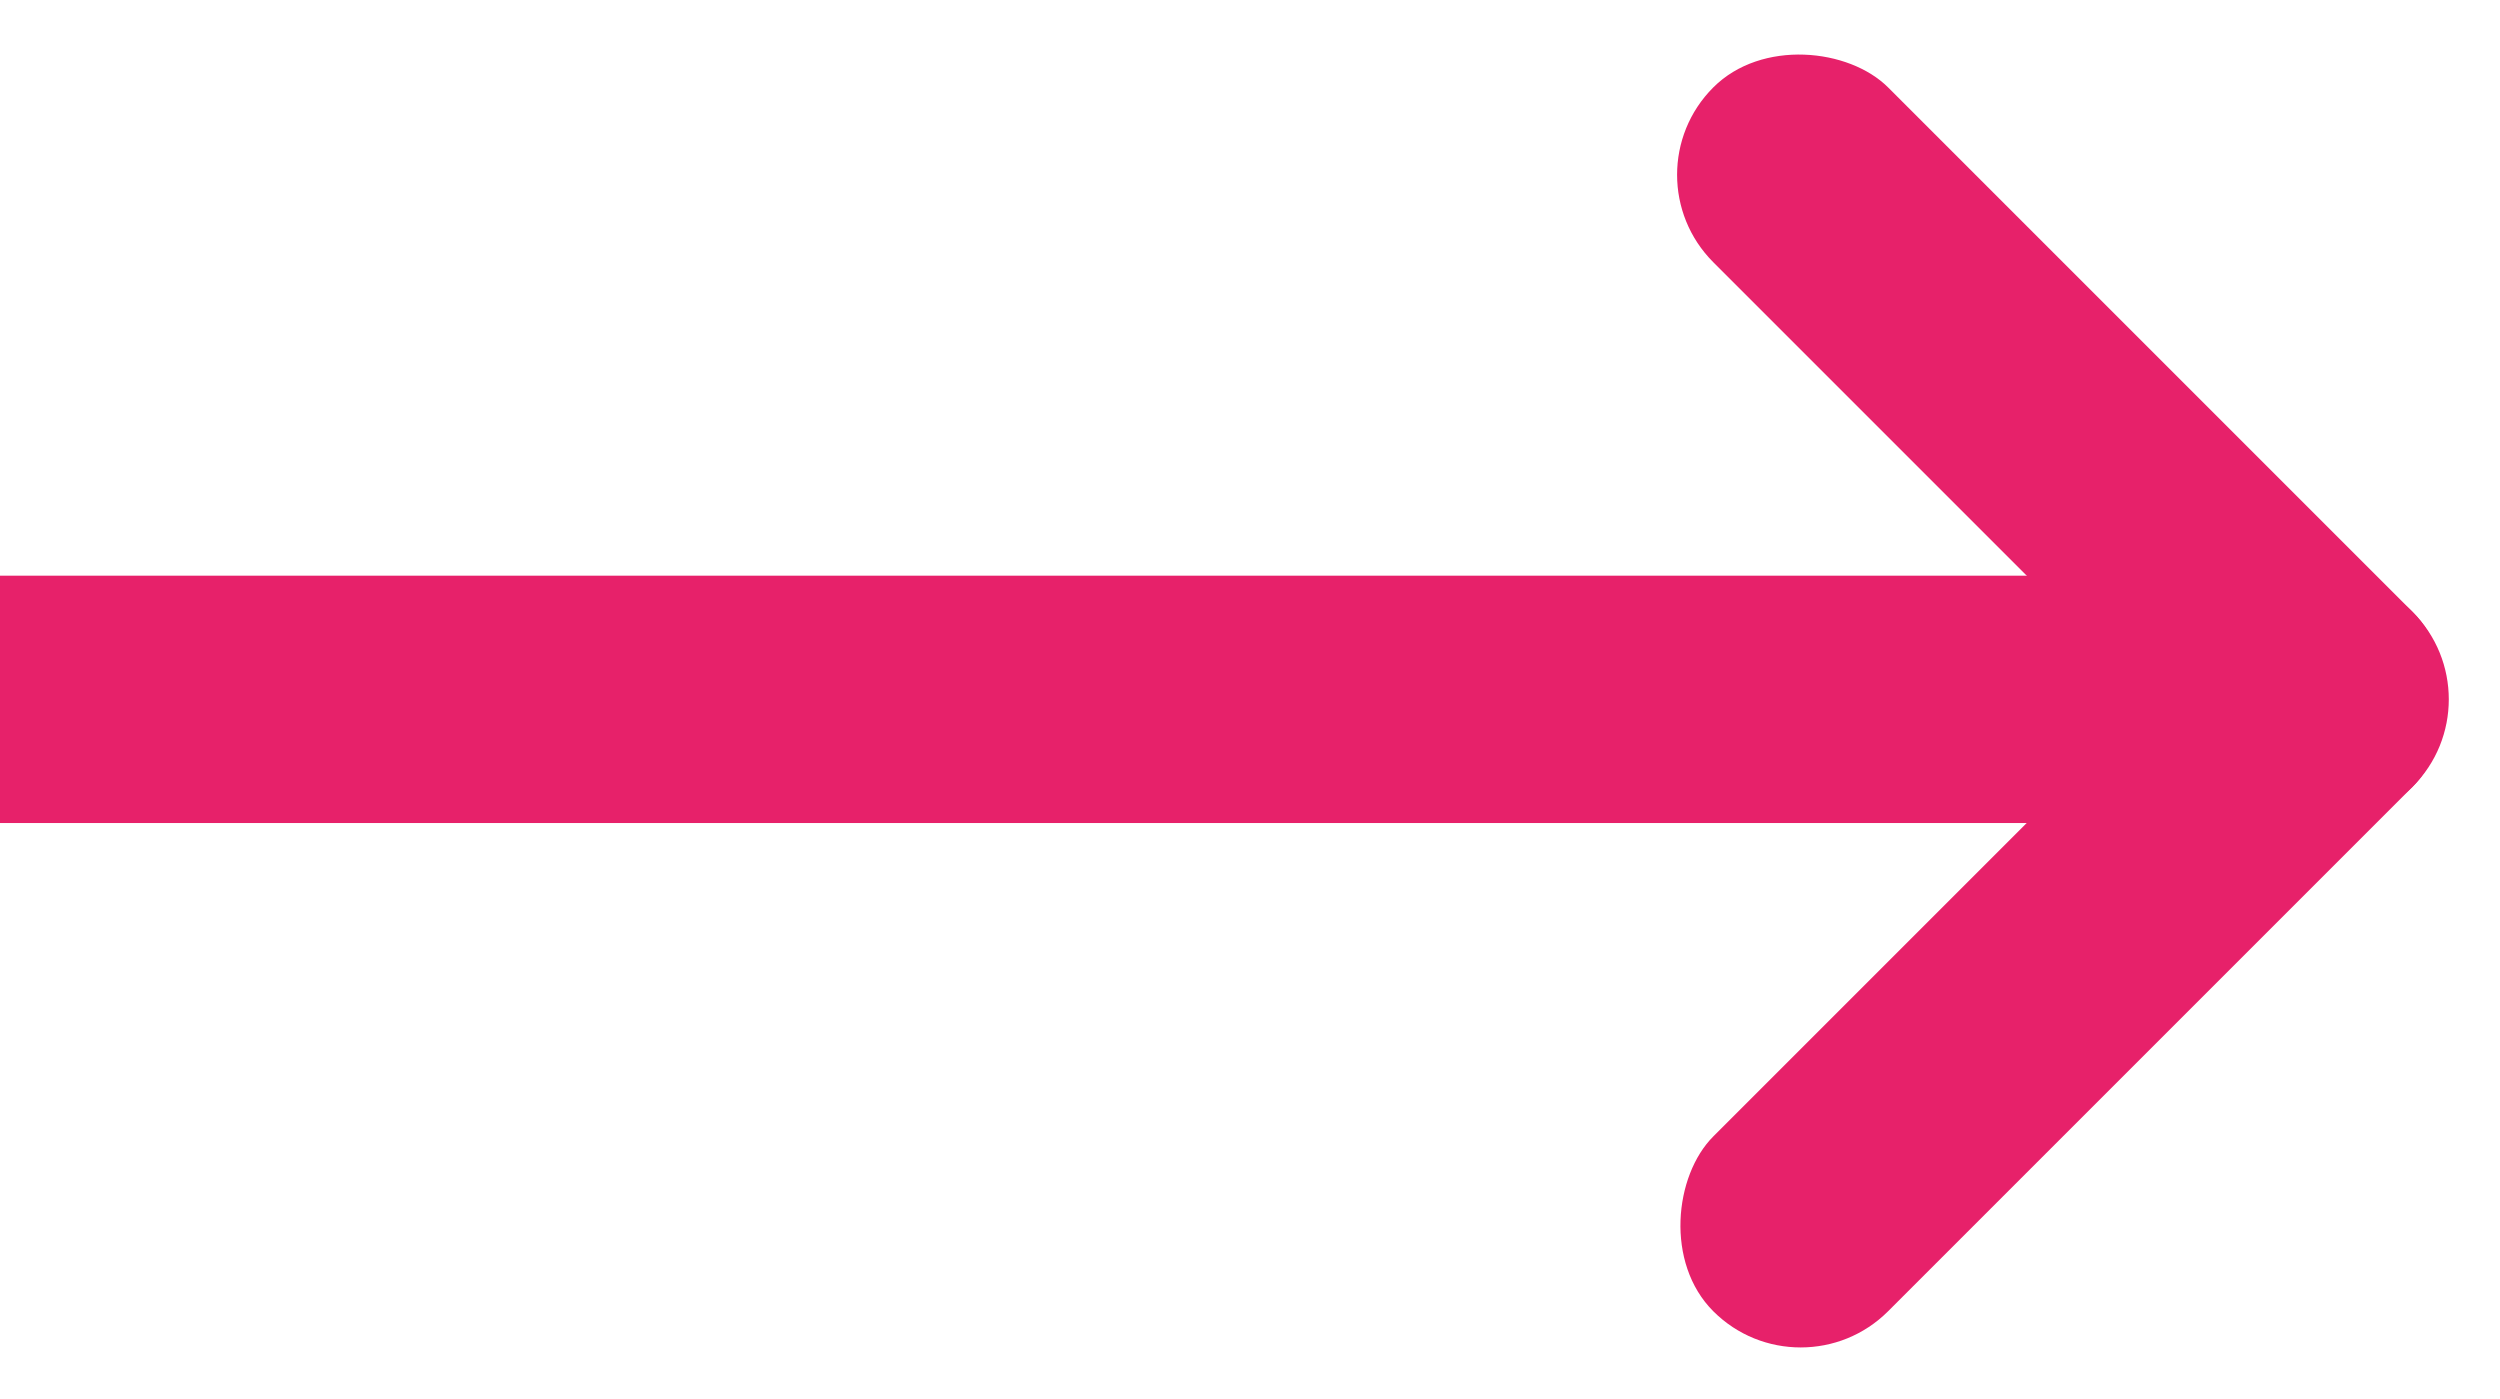
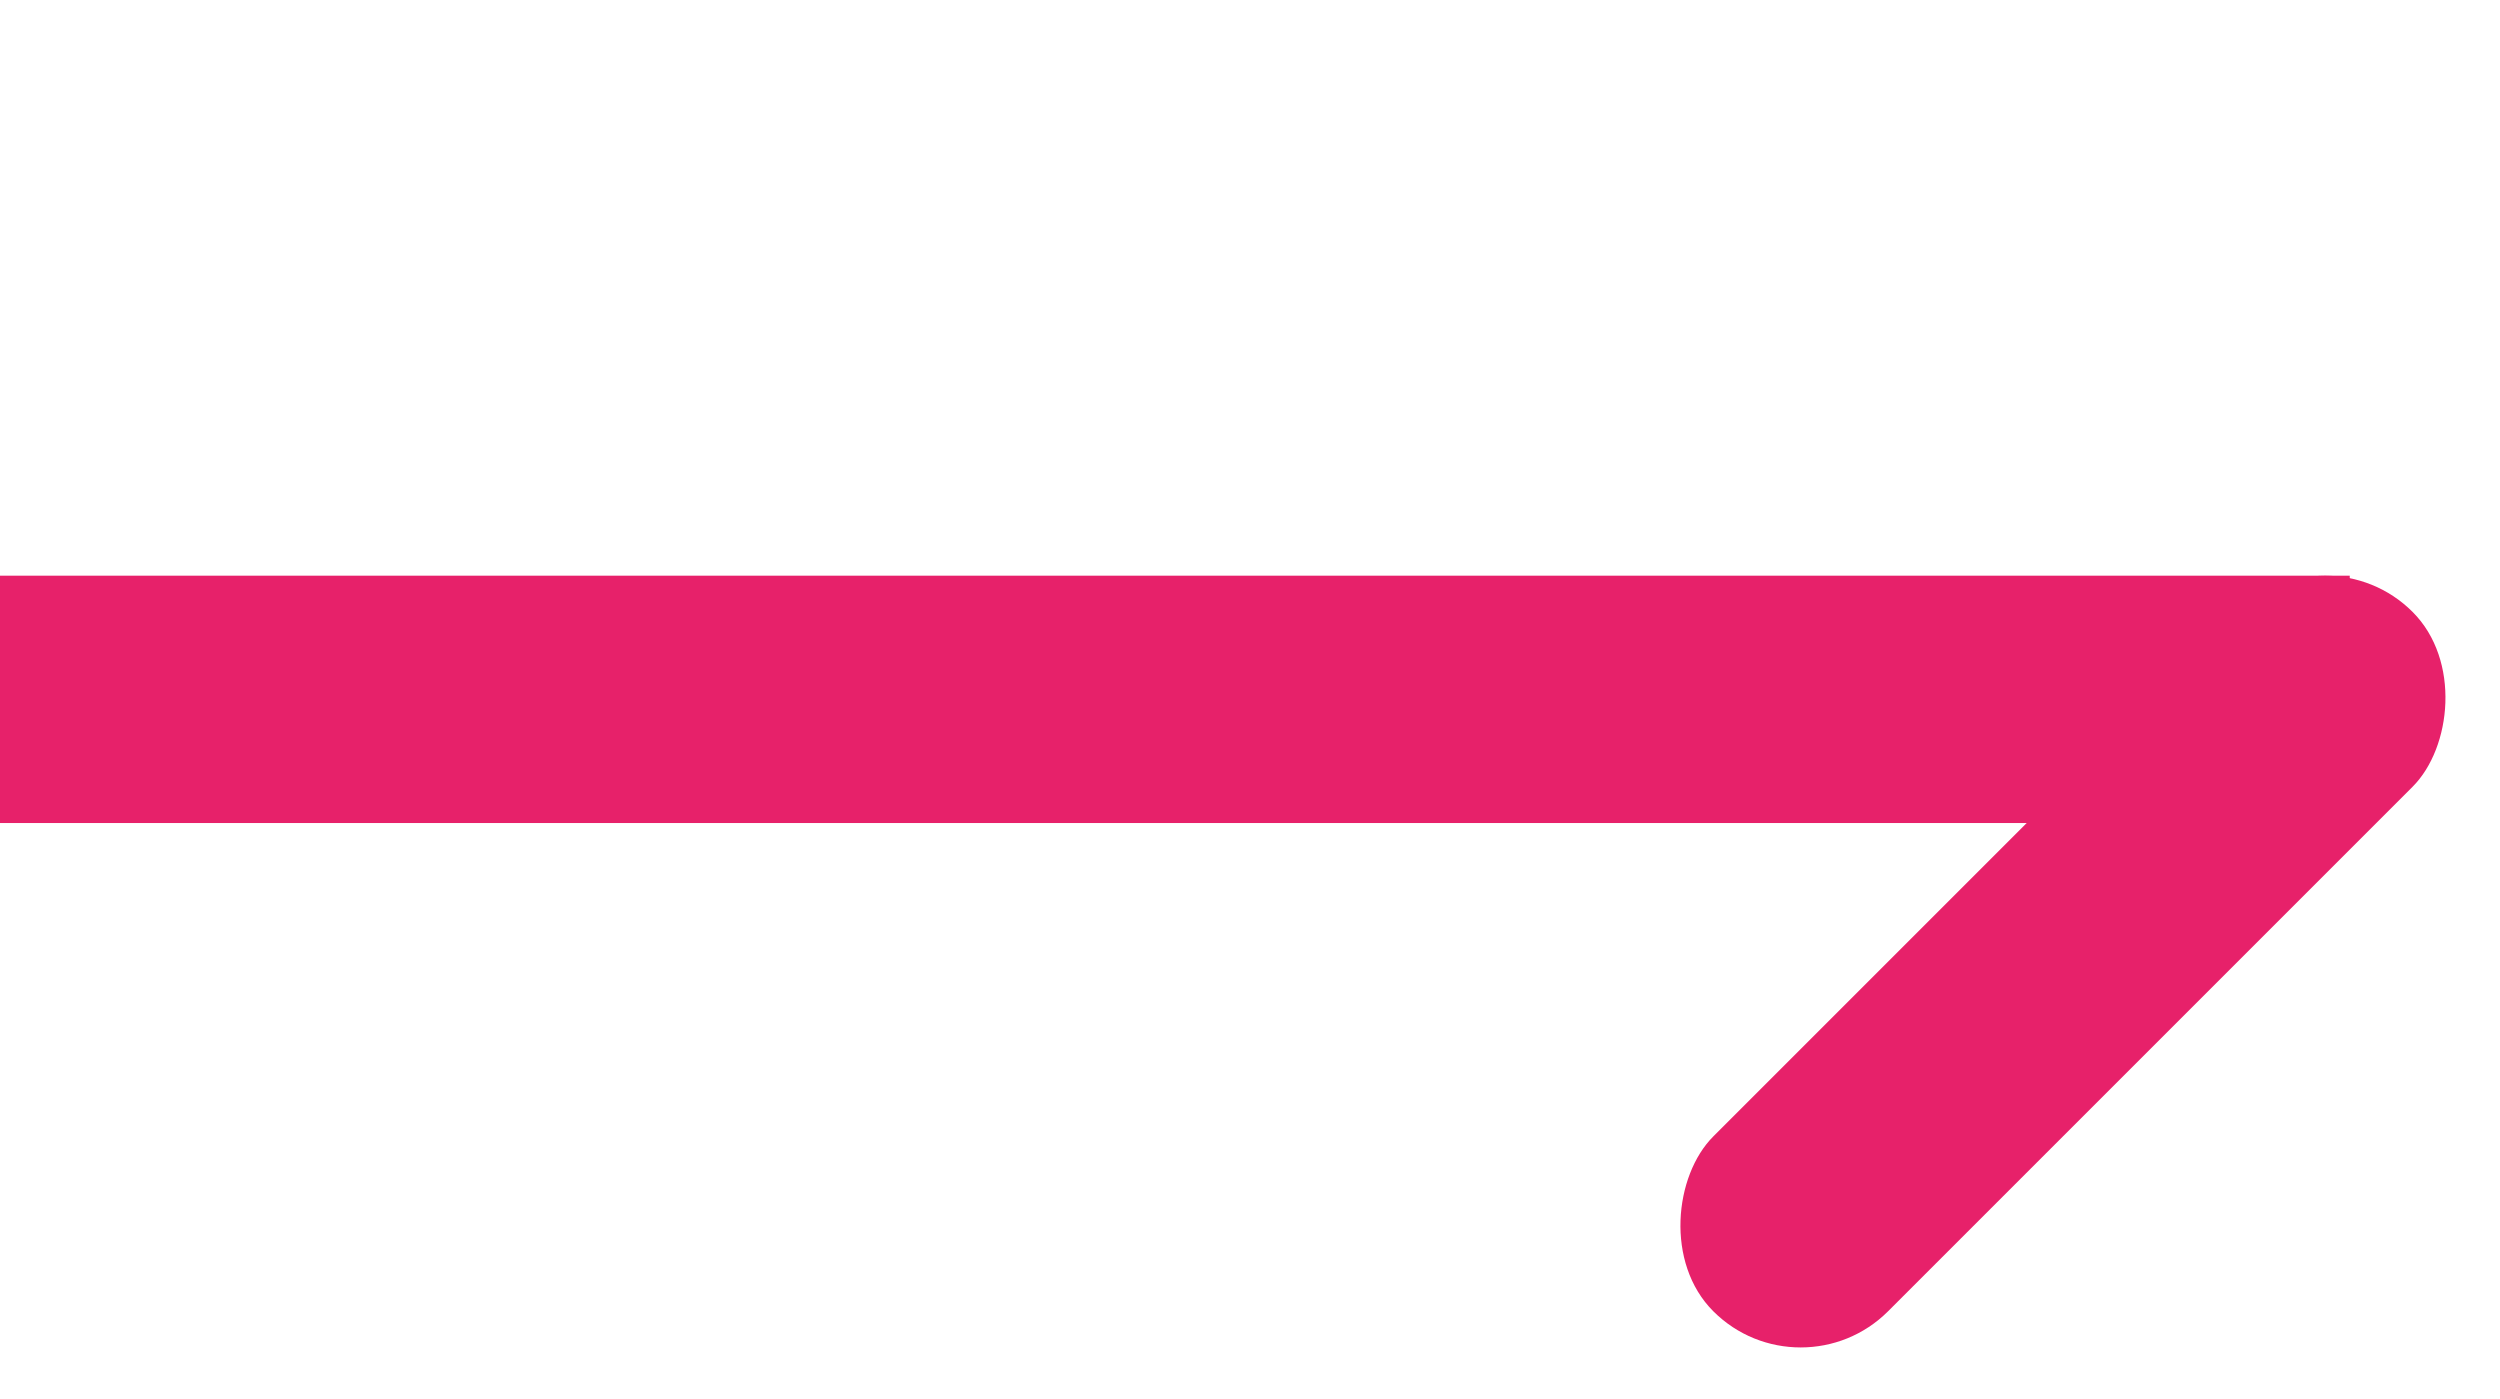
<svg xmlns="http://www.w3.org/2000/svg" width="20.215" height="11.31" viewBox="0 0 20.215 11.31">
  <g id="Grupo_8166" data-name="Grupo 8166" transform="translate(-601 -183.845)">
    <g id="Grupo_8007" data-name="Grupo 8007" transform="translate(494.5 -16)">
      <g id="Grupo_7987" data-name="Grupo 7987" transform="translate(747.557 882.906) rotate(-135)">
        <rect id="Retângulo_2602" data-name="Retângulo 2602" width="1.999" height="7.997" rx="1" transform="translate(918 32)" fill="#e7216a" />
-         <rect id="Retângulo_2603" data-name="Retângulo 2603" width="1.999" height="7.997" rx="1" transform="translate(925.997 37.998) rotate(90)" fill="#e7216a" />
      </g>
      <path id="Caminho_8114" data-name="Caminho 8114" d="M0,0H19" transform="translate(106.5 205.5)" fill="none" stroke="#e7216a" stroke-width="2" />
    </g>
  </g>
</svg>